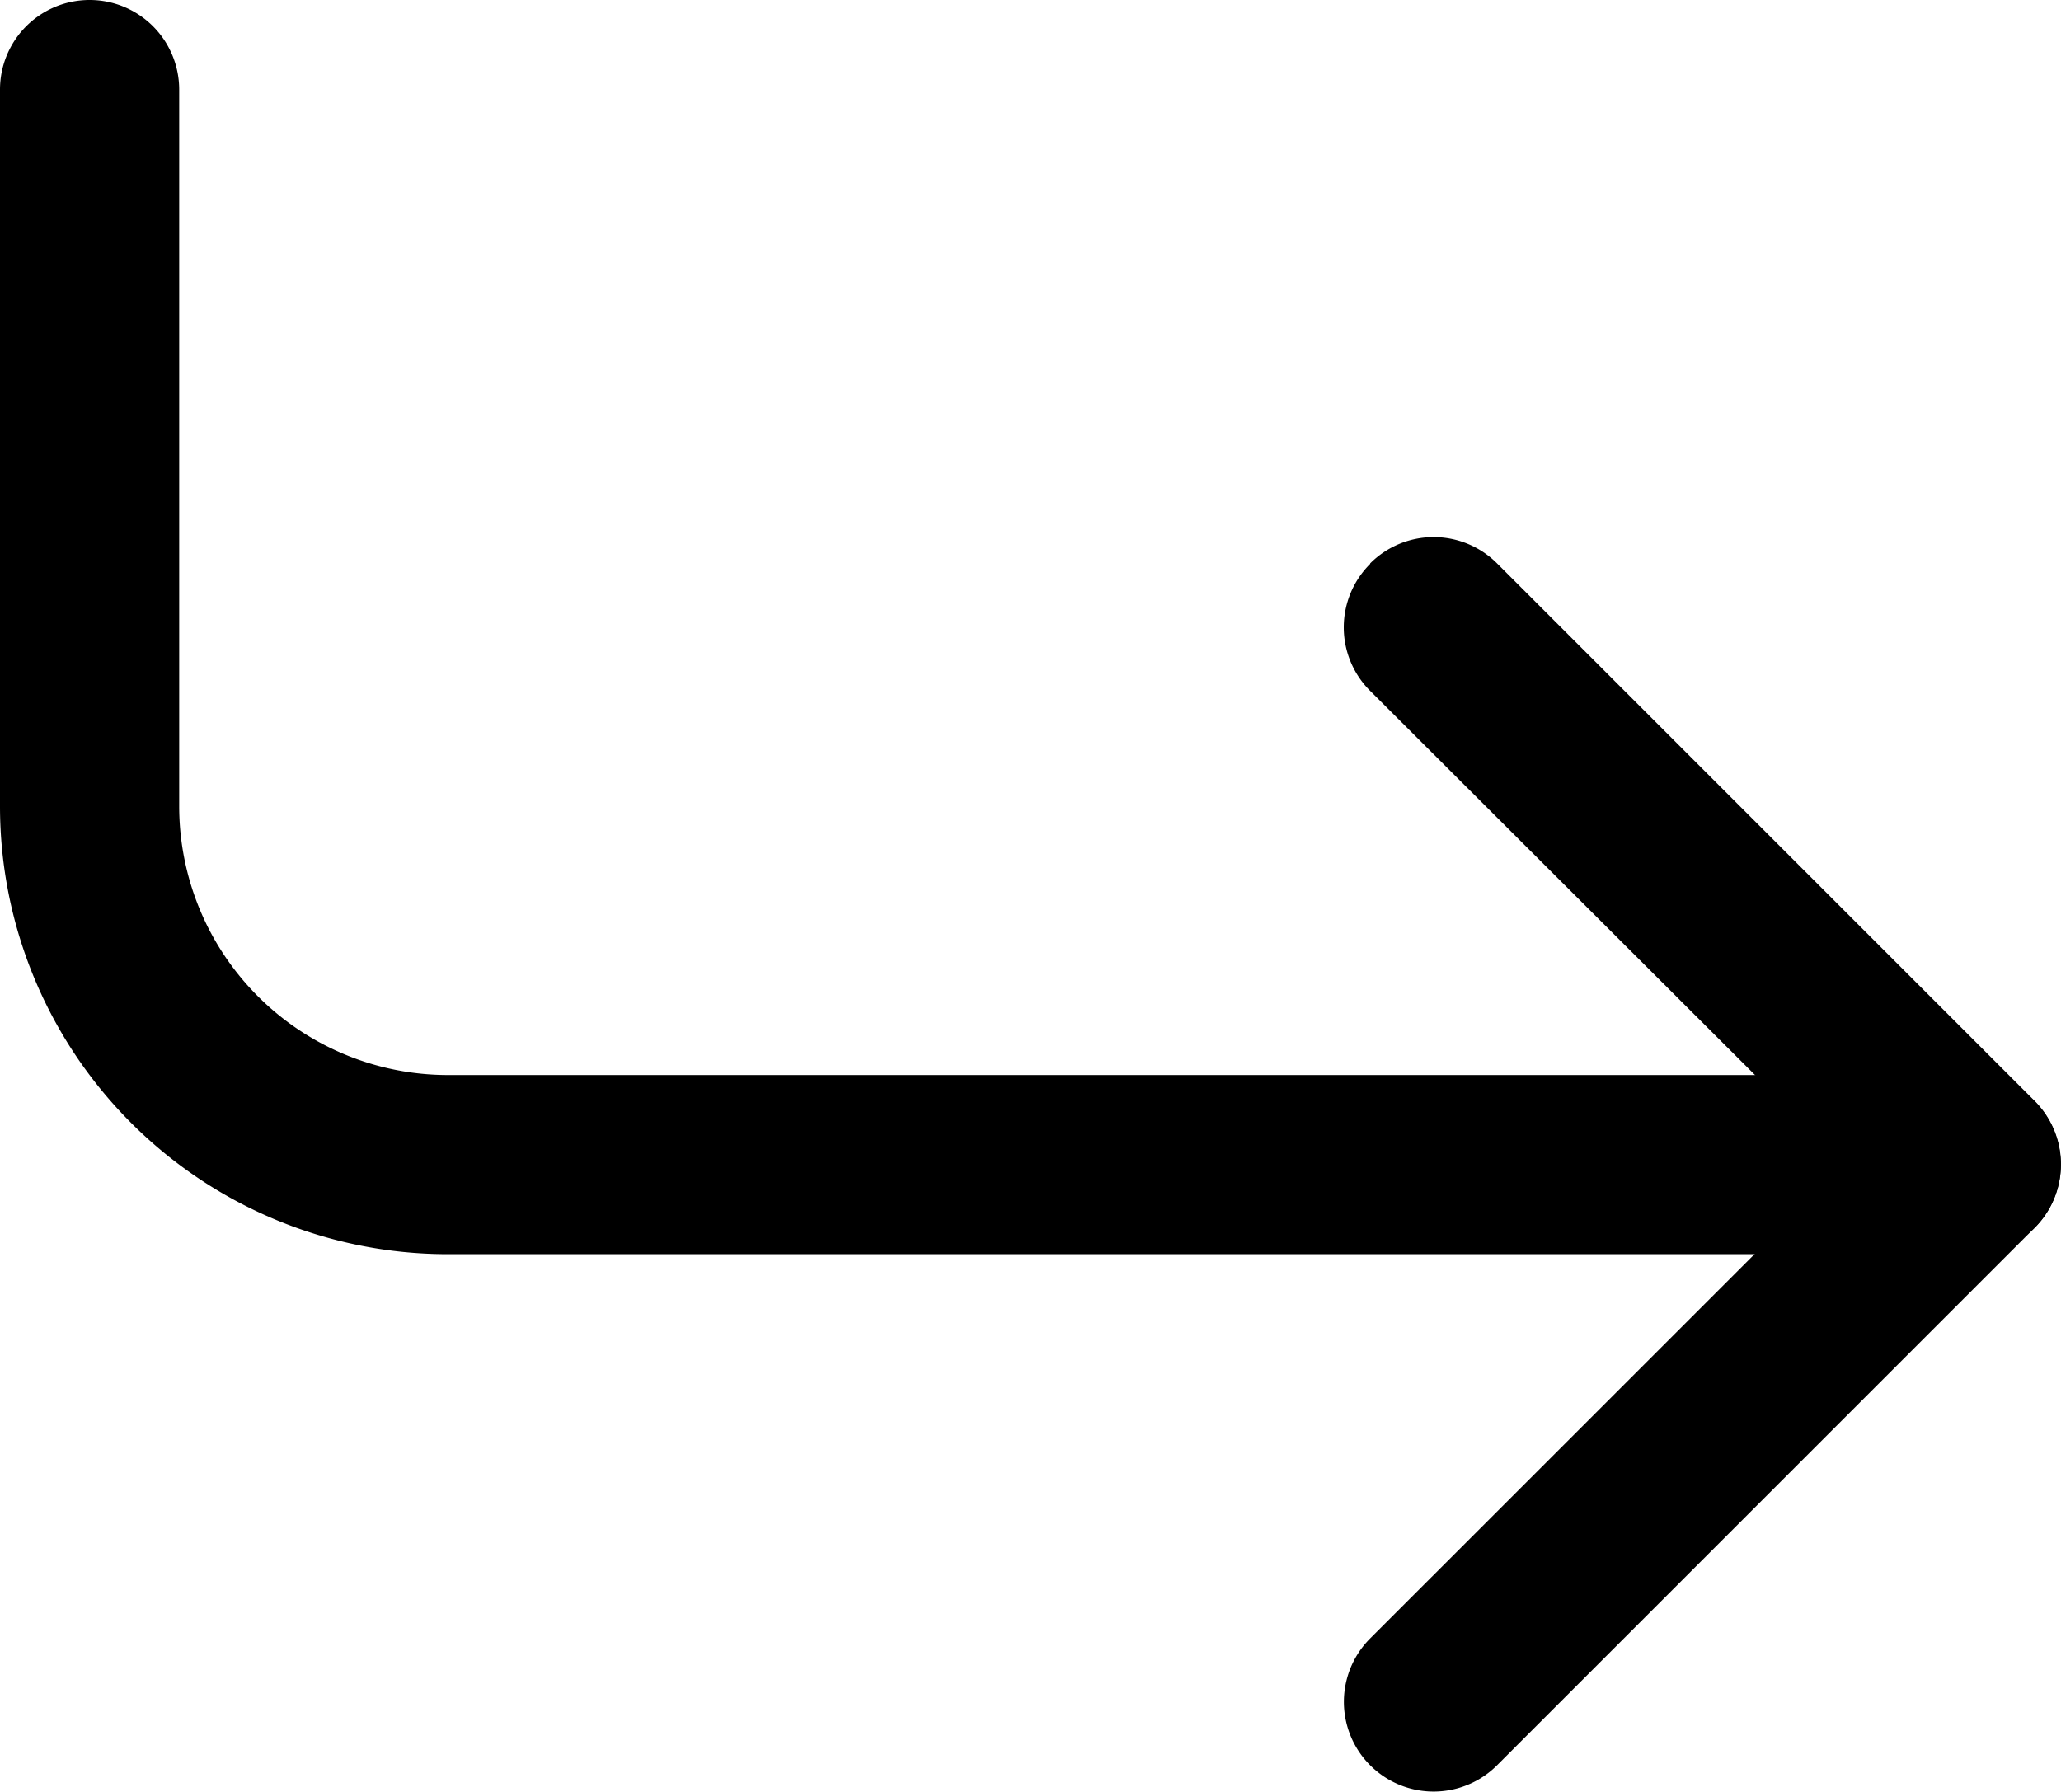
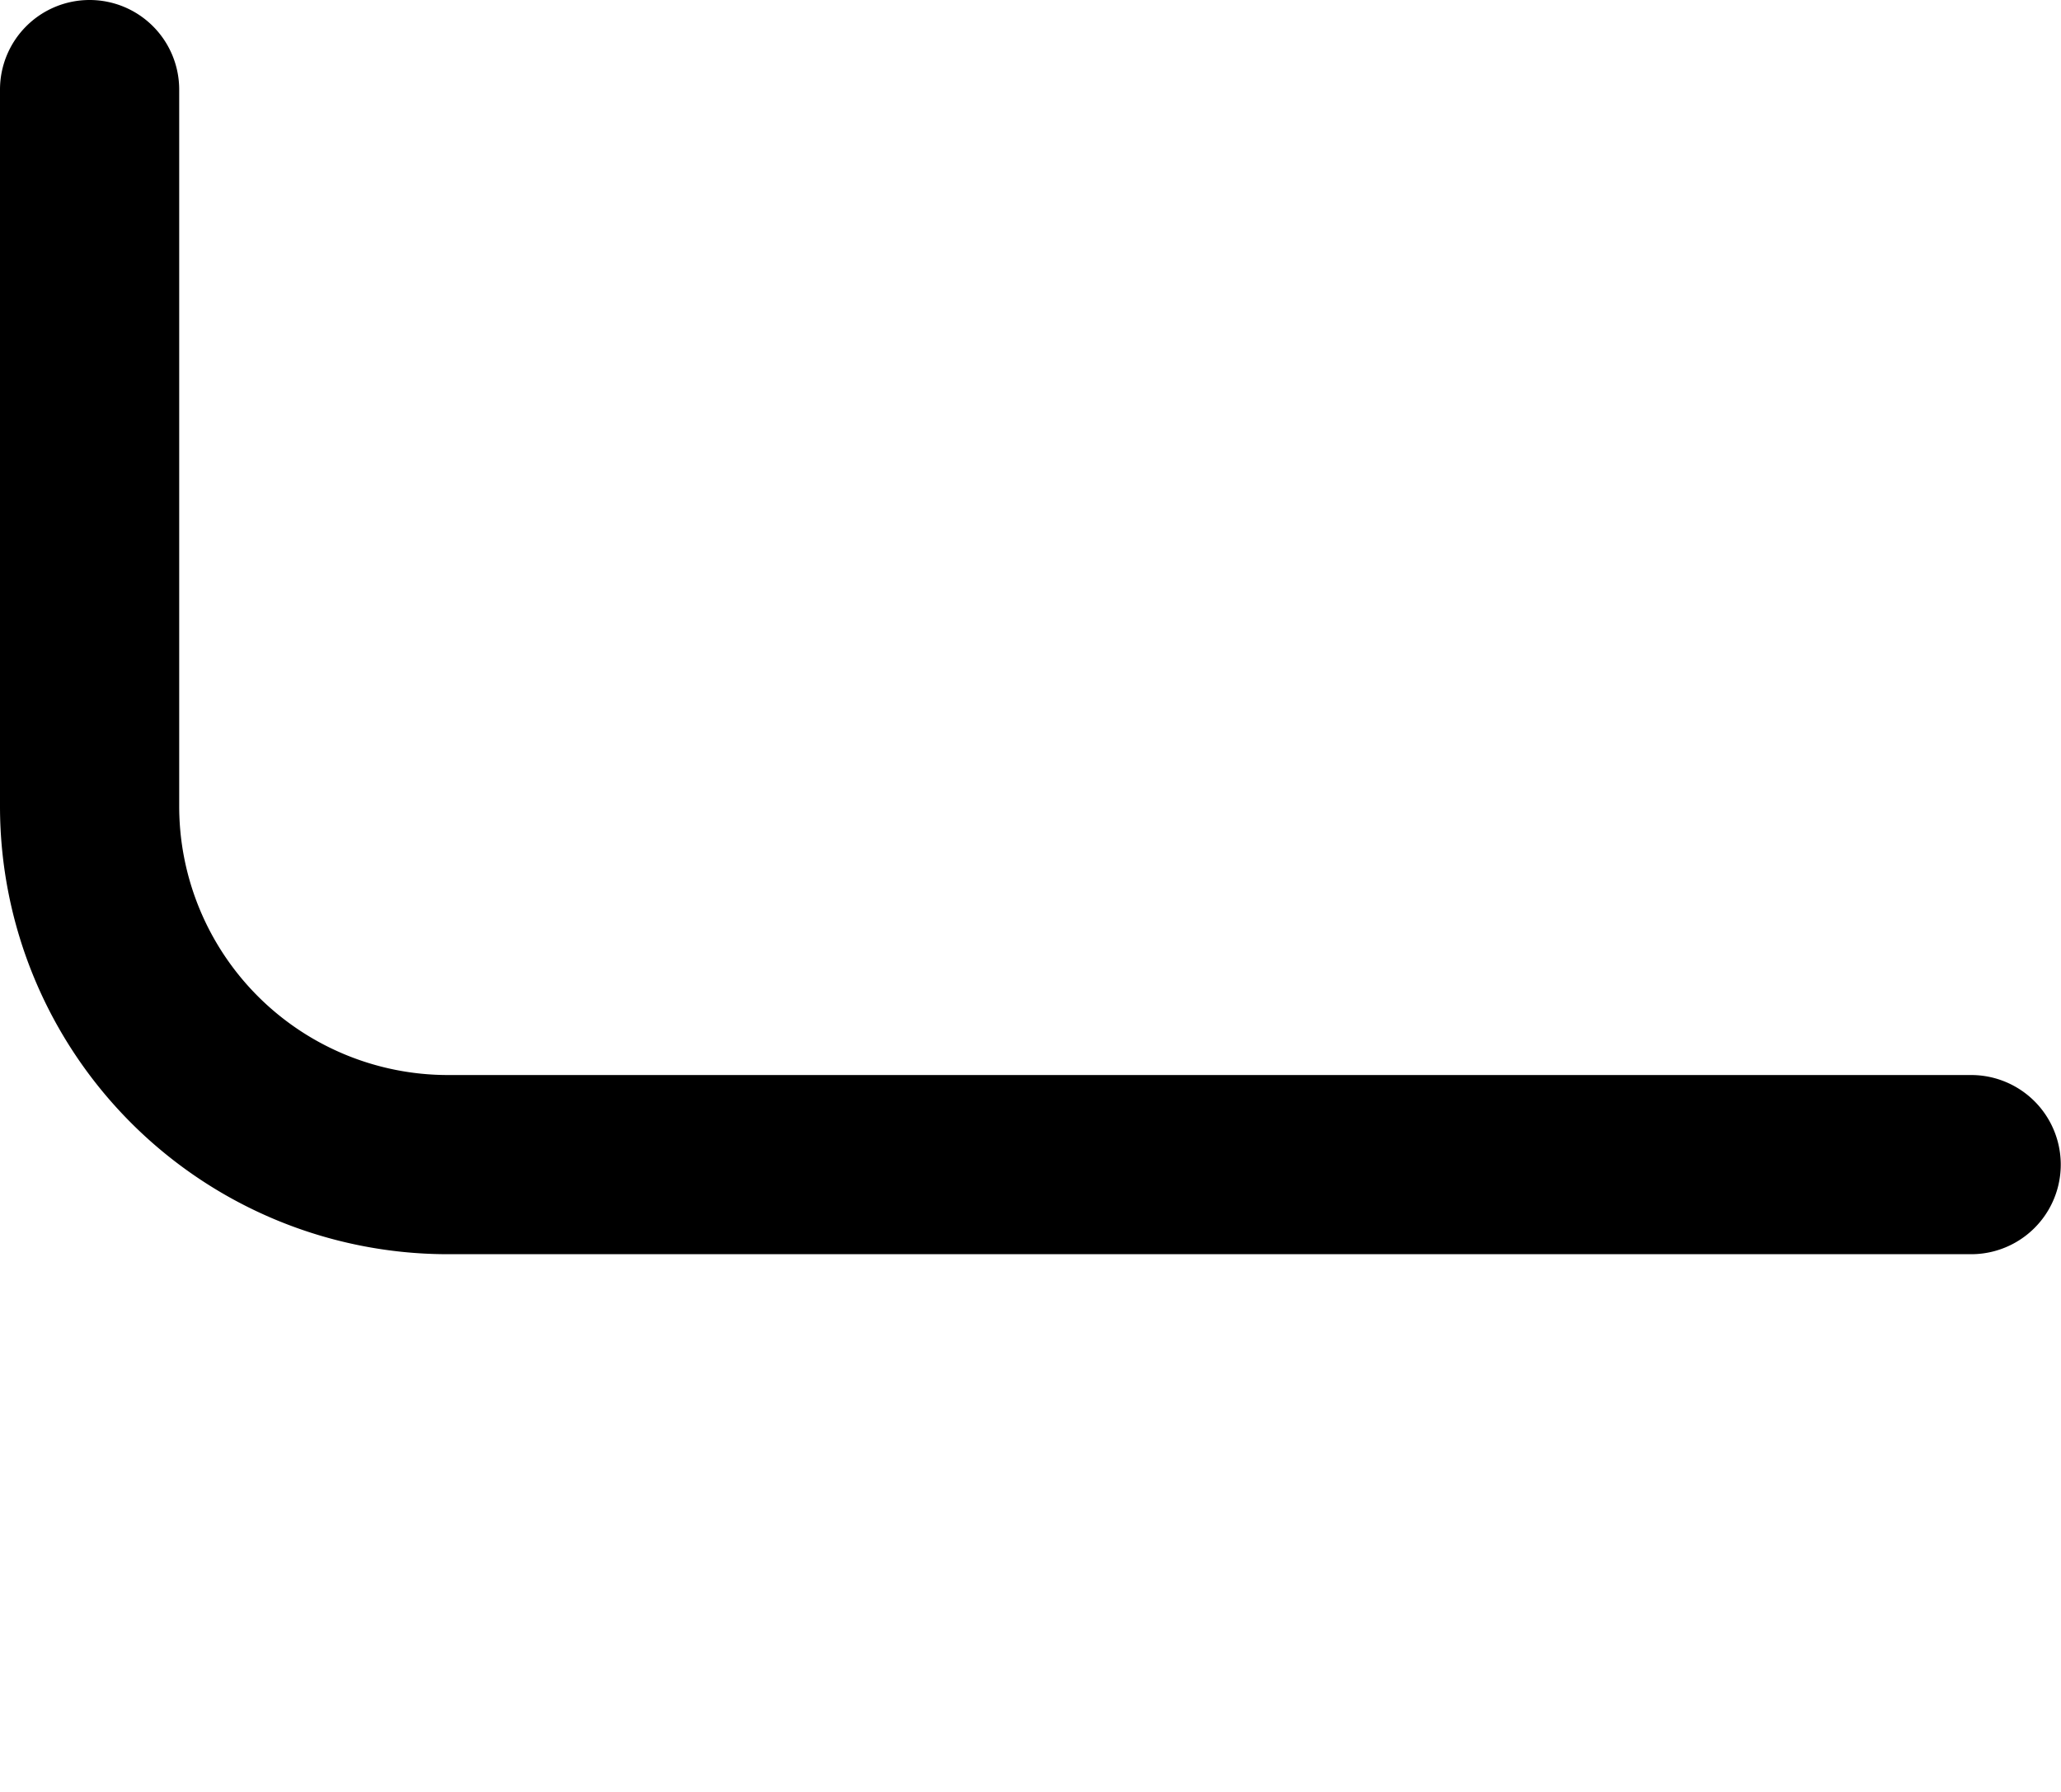
<svg xmlns="http://www.w3.org/2000/svg" width="25.878" height="22.502" viewBox="0 0 25.878 22.502">
  <g id="arrow-return-right" transform="translate(-5.625 -5.625)">
-     <path id="Path_17" data-name="Path 17" d="M22.829,12.7a1.125,1.125,0,0,1,1.593,0l6.75,6.75a1.125,1.125,0,0,1,0,1.593l-6.75,6.75A1.126,1.126,0,0,1,22.829,26.2l5.955-5.954L22.828,14.3a1.125,1.125,0,0,1,0-1.593Z" fill-rule="evenodd" />
    <path id="Path_18" data-name="Path 18" d="M6.75,5.625A1.125,1.125,0,0,0,5.625,6.75v9a5.625,5.625,0,0,0,5.625,5.625H30.375a1.125,1.125,0,0,0,0-2.25H11.25A3.375,3.375,0,0,1,7.875,15.75v-9A1.125,1.125,0,0,0,6.75,5.625Z" fill-rule="evenodd" />
  </g>
</svg>